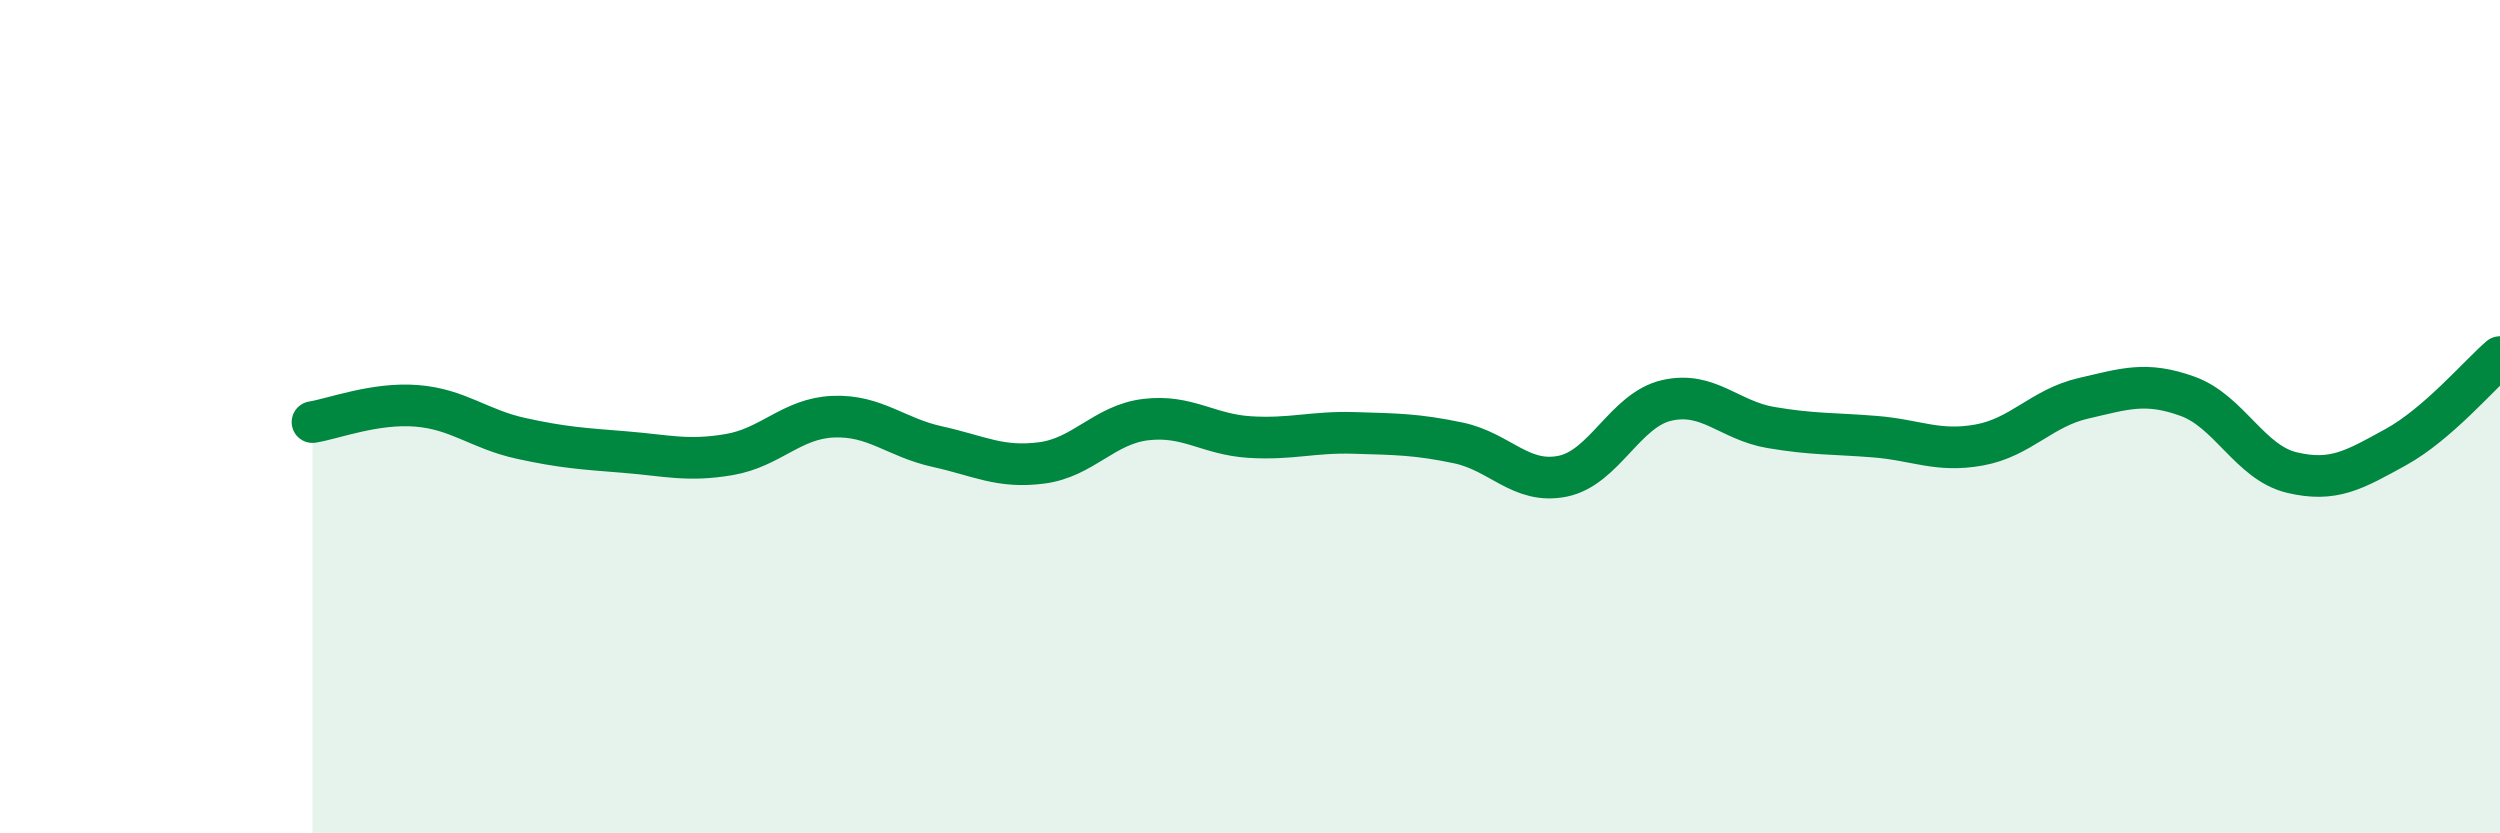
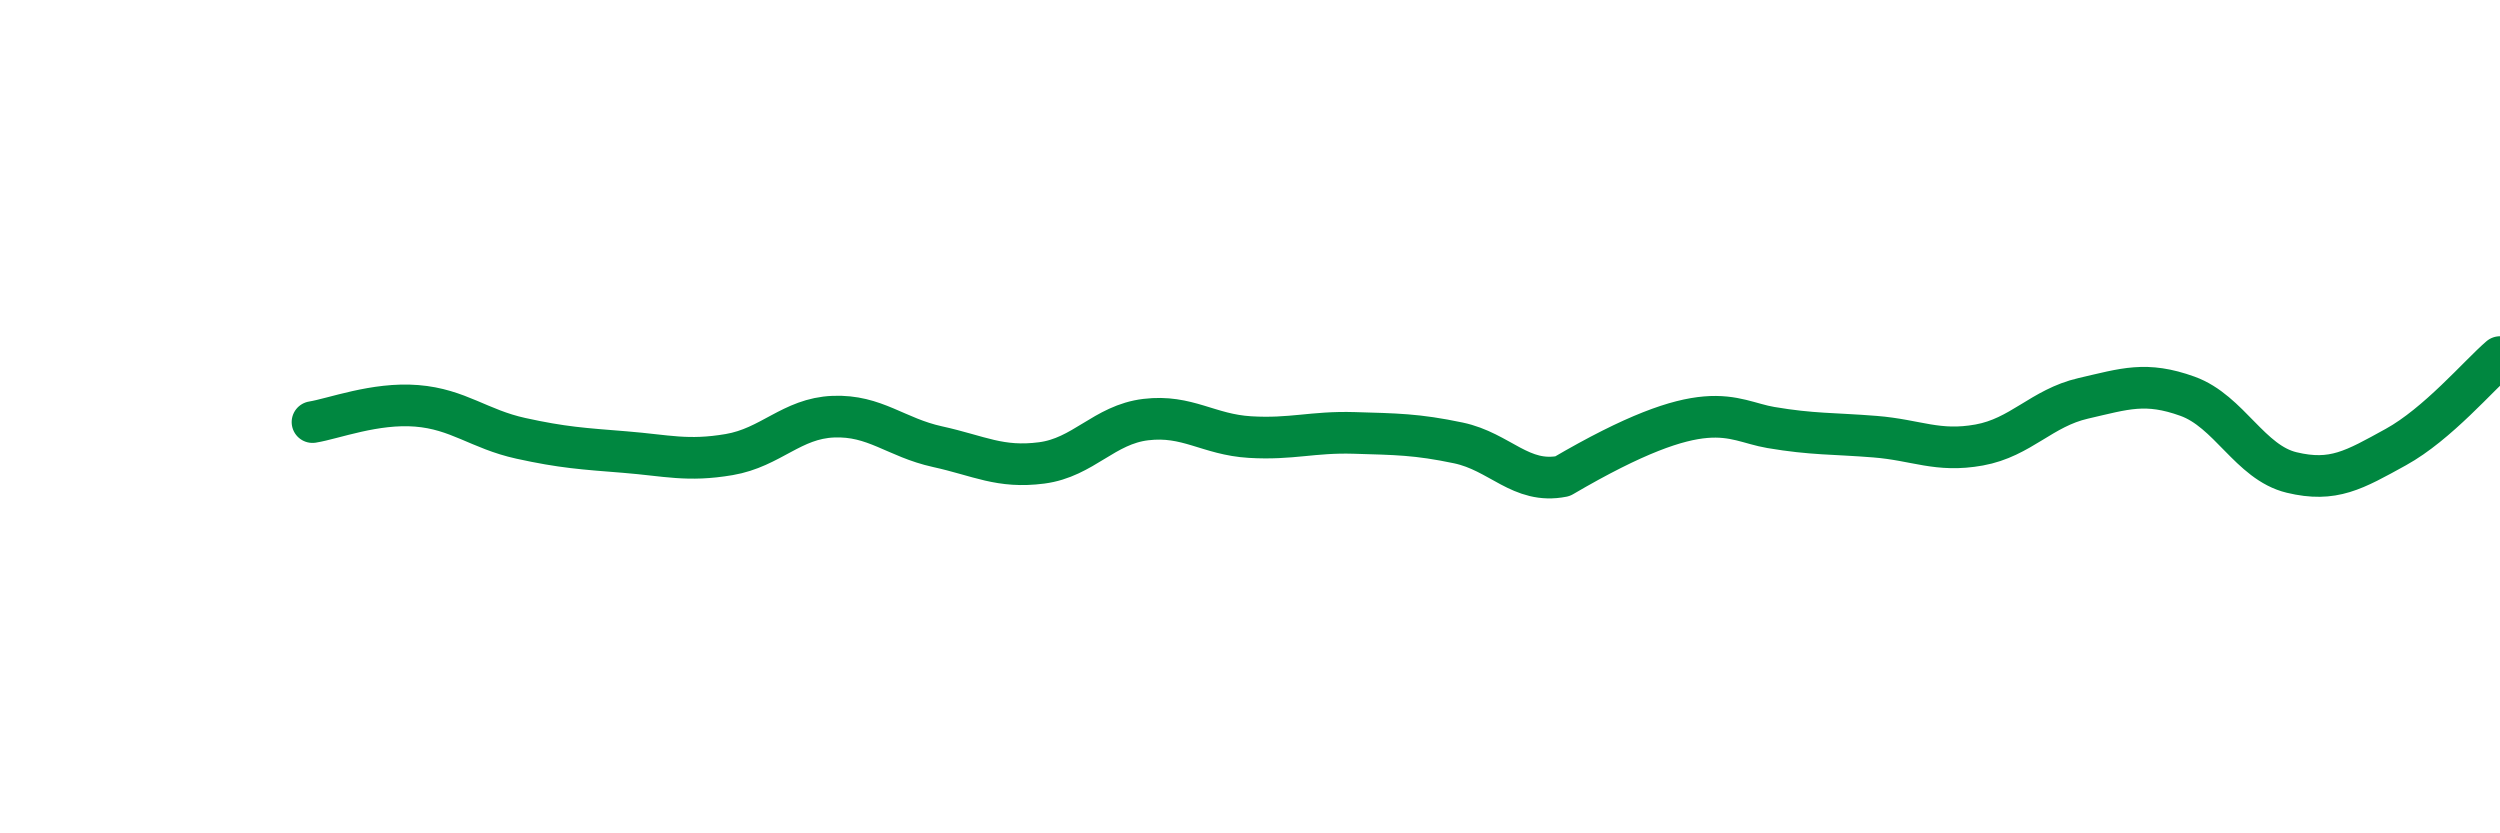
<svg xmlns="http://www.w3.org/2000/svg" width="60" height="20" viewBox="0 0 60 20">
-   <path d="M 7.5,10.13 C 8,10.05 9,9.66 10,9.74 C 11,9.82 11.5,10.3 12.5,10.52 C 13.5,10.74 14,10.77 15,10.85 C 16,10.93 16.5,11.08 17.5,10.91 C 18.5,10.74 19,10.04 20,10 C 21,9.96 21.5,10.5 22.5,10.72 C 23.5,10.94 24,11.24 25,11.11 C 26,10.98 26.5,10.19 27.5,10.07 C 28.5,9.95 29,10.43 30,10.49 C 31,10.55 31.5,10.36 32.5,10.39 C 33.5,10.42 34,10.42 35,10.63 C 36,10.84 36.5,11.63 37.5,11.43 C 38.5,11.23 39,9.84 40,9.61 C 41,9.38 41.5,10.09 42.5,10.26 C 43.5,10.43 44,10.4 45,10.48 C 46,10.56 46.5,10.86 47.5,10.68 C 48.5,10.5 49,9.79 50,9.56 C 51,9.33 51.5,9.15 52.5,9.51 C 53.5,9.87 54,11.1 55,11.34 C 56,11.58 56.5,11.28 57.5,10.73 C 58.5,10.18 59.5,9 60,8.57L60 20L7.5 20Z" fill="#008740" opacity="0.1" stroke-linecap="round" stroke-linejoin="round" />
-   <path d="M 7.5,10.13 C 8,10.05 9,9.66 10,9.74 C 11,9.82 11.5,10.3 12.5,10.52 C 13.5,10.74 14,10.77 15,10.85 C 16,10.93 16.5,11.08 17.5,10.91 C 18.5,10.74 19,10.04 20,10 C 21,9.96 21.5,10.5 22.5,10.72 C 23.5,10.94 24,11.24 25,11.11 C 26,10.98 26.5,10.19 27.5,10.07 C 28.5,9.95 29,10.43 30,10.49 C 31,10.55 31.5,10.36 32.5,10.39 C 33.5,10.42 34,10.42 35,10.63 C 36,10.84 36.5,11.63 37.5,11.43 C 38.5,11.23 39,9.84 40,9.61 C 41,9.38 41.5,10.09 42.5,10.26 C 43.5,10.43 44,10.4 45,10.48 C 46,10.56 46.5,10.86 47.5,10.68 C 48.5,10.5 49,9.79 50,9.56 C 51,9.33 51.5,9.15 52.5,9.51 C 53.5,9.87 54,11.1 55,11.34 C 56,11.58 56.5,11.28 57.5,10.73 C 58.5,10.18 59.5,9 60,8.57" stroke="#008740" stroke-width="1" fill="none" stroke-linecap="round" stroke-linejoin="round" />
+   <path d="M 7.5,10.13 C 8,10.05 9,9.66 10,9.74 C 11,9.82 11.5,10.3 12.5,10.52 C 13.5,10.74 14,10.77 15,10.85 C 16,10.93 16.5,11.08 17.5,10.91 C 18.5,10.74 19,10.04 20,10 C 21,9.96 21.5,10.5 22.5,10.72 C 23.5,10.94 24,11.24 25,11.11 C 26,10.98 26.5,10.19 27.5,10.07 C 28.5,9.95 29,10.43 30,10.49 C 31,10.55 31.5,10.36 32.5,10.39 C 33.5,10.42 34,10.42 35,10.63 C 36,10.84 36.5,11.63 37.5,11.43 C 41,9.38 41.5,10.09 42.5,10.26 C 43.5,10.43 44,10.4 45,10.48 C 46,10.56 46.5,10.86 47.5,10.68 C 48.5,10.5 49,9.79 50,9.56 C 51,9.33 51.5,9.15 52.5,9.51 C 53.5,9.87 54,11.1 55,11.34 C 56,11.58 56.5,11.28 57.5,10.73 C 58.5,10.18 59.5,9 60,8.57" stroke="#008740" stroke-width="1" fill="none" stroke-linecap="round" stroke-linejoin="round" />
</svg>